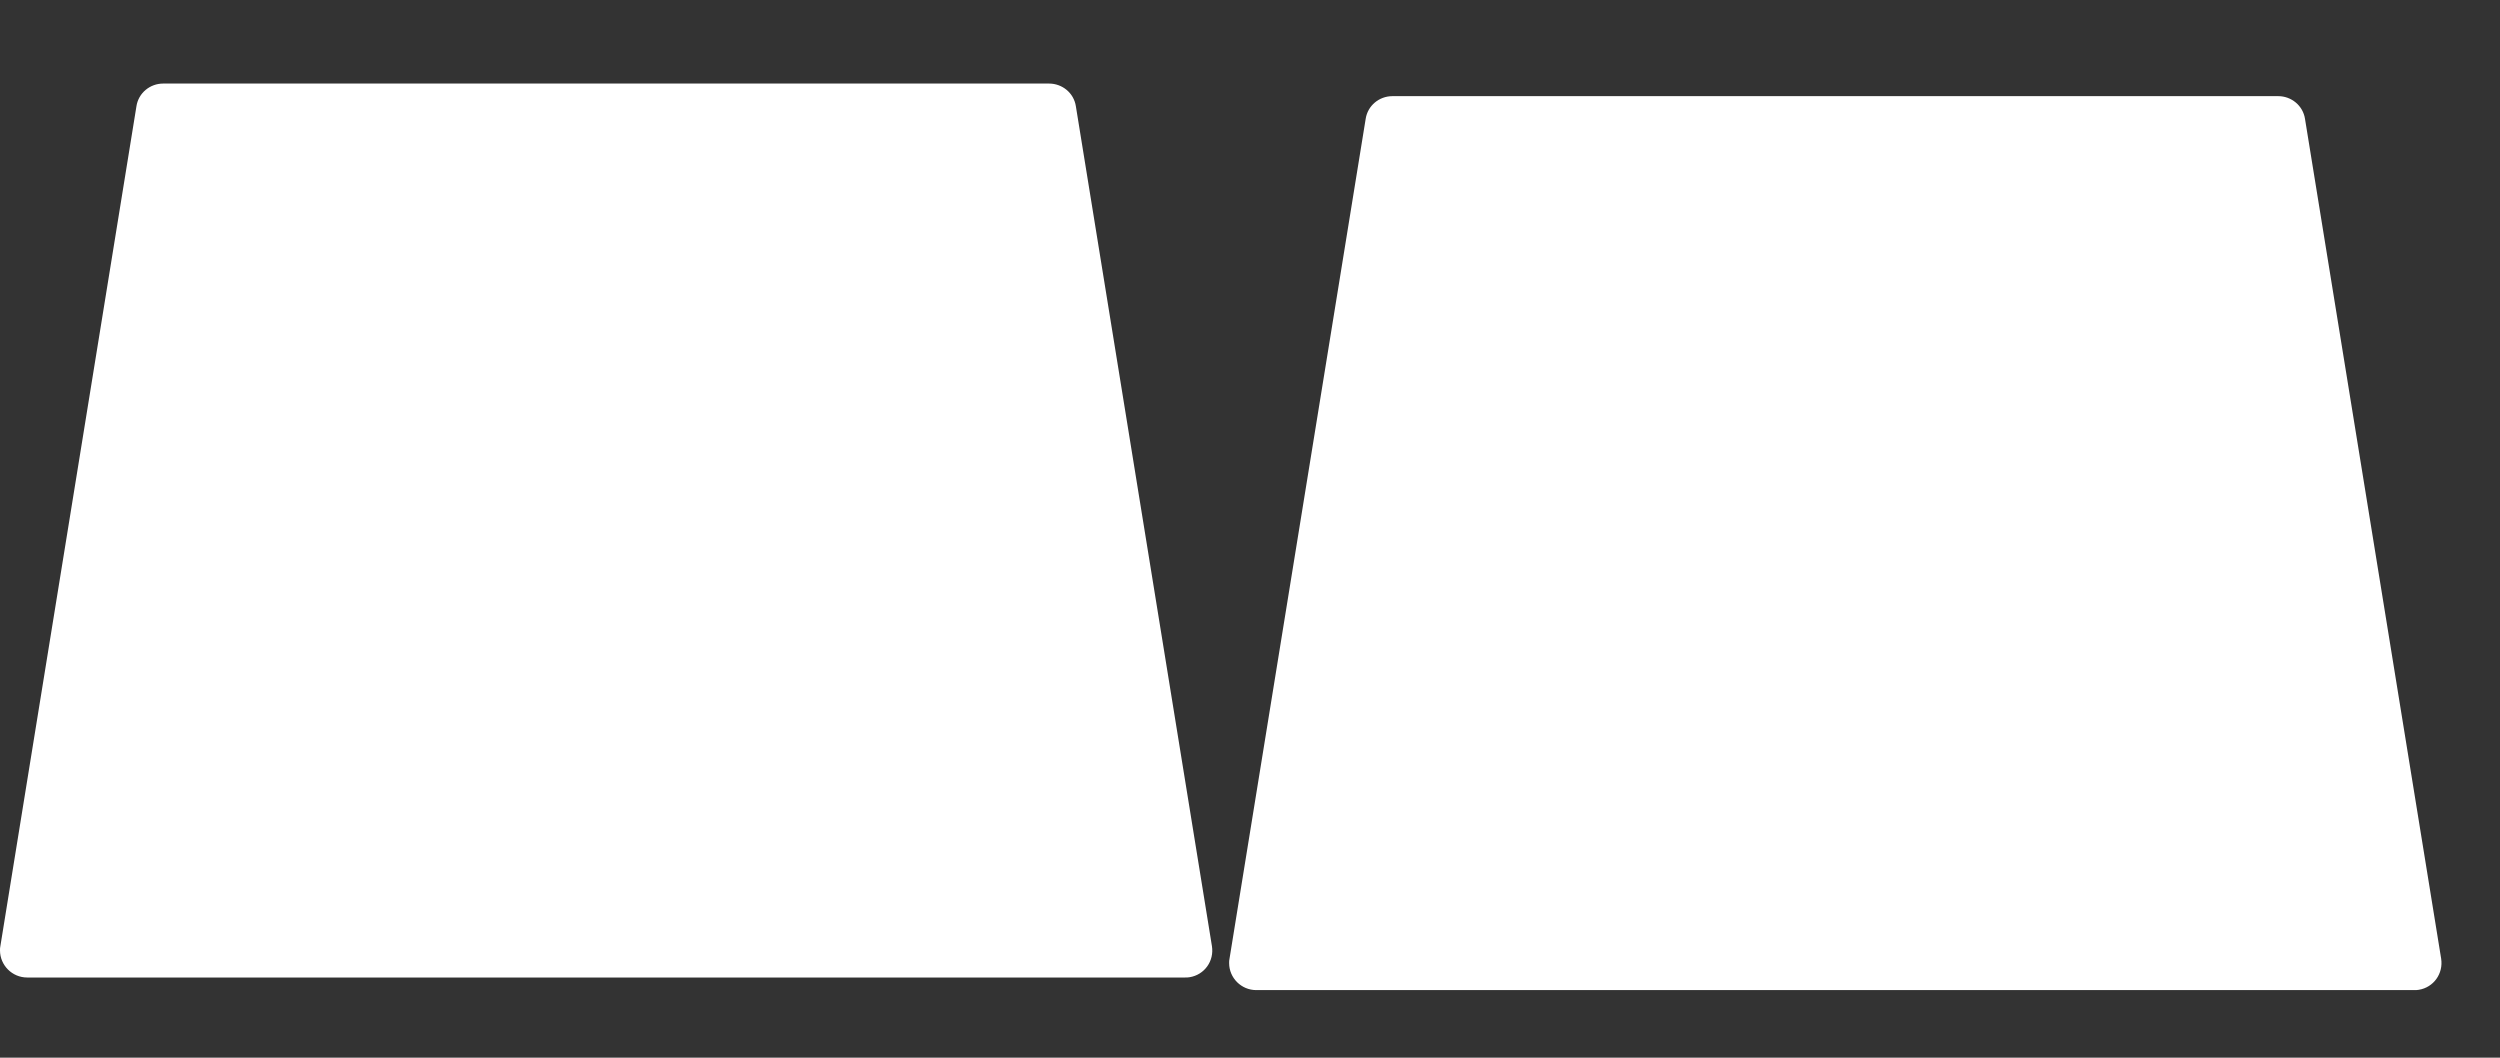
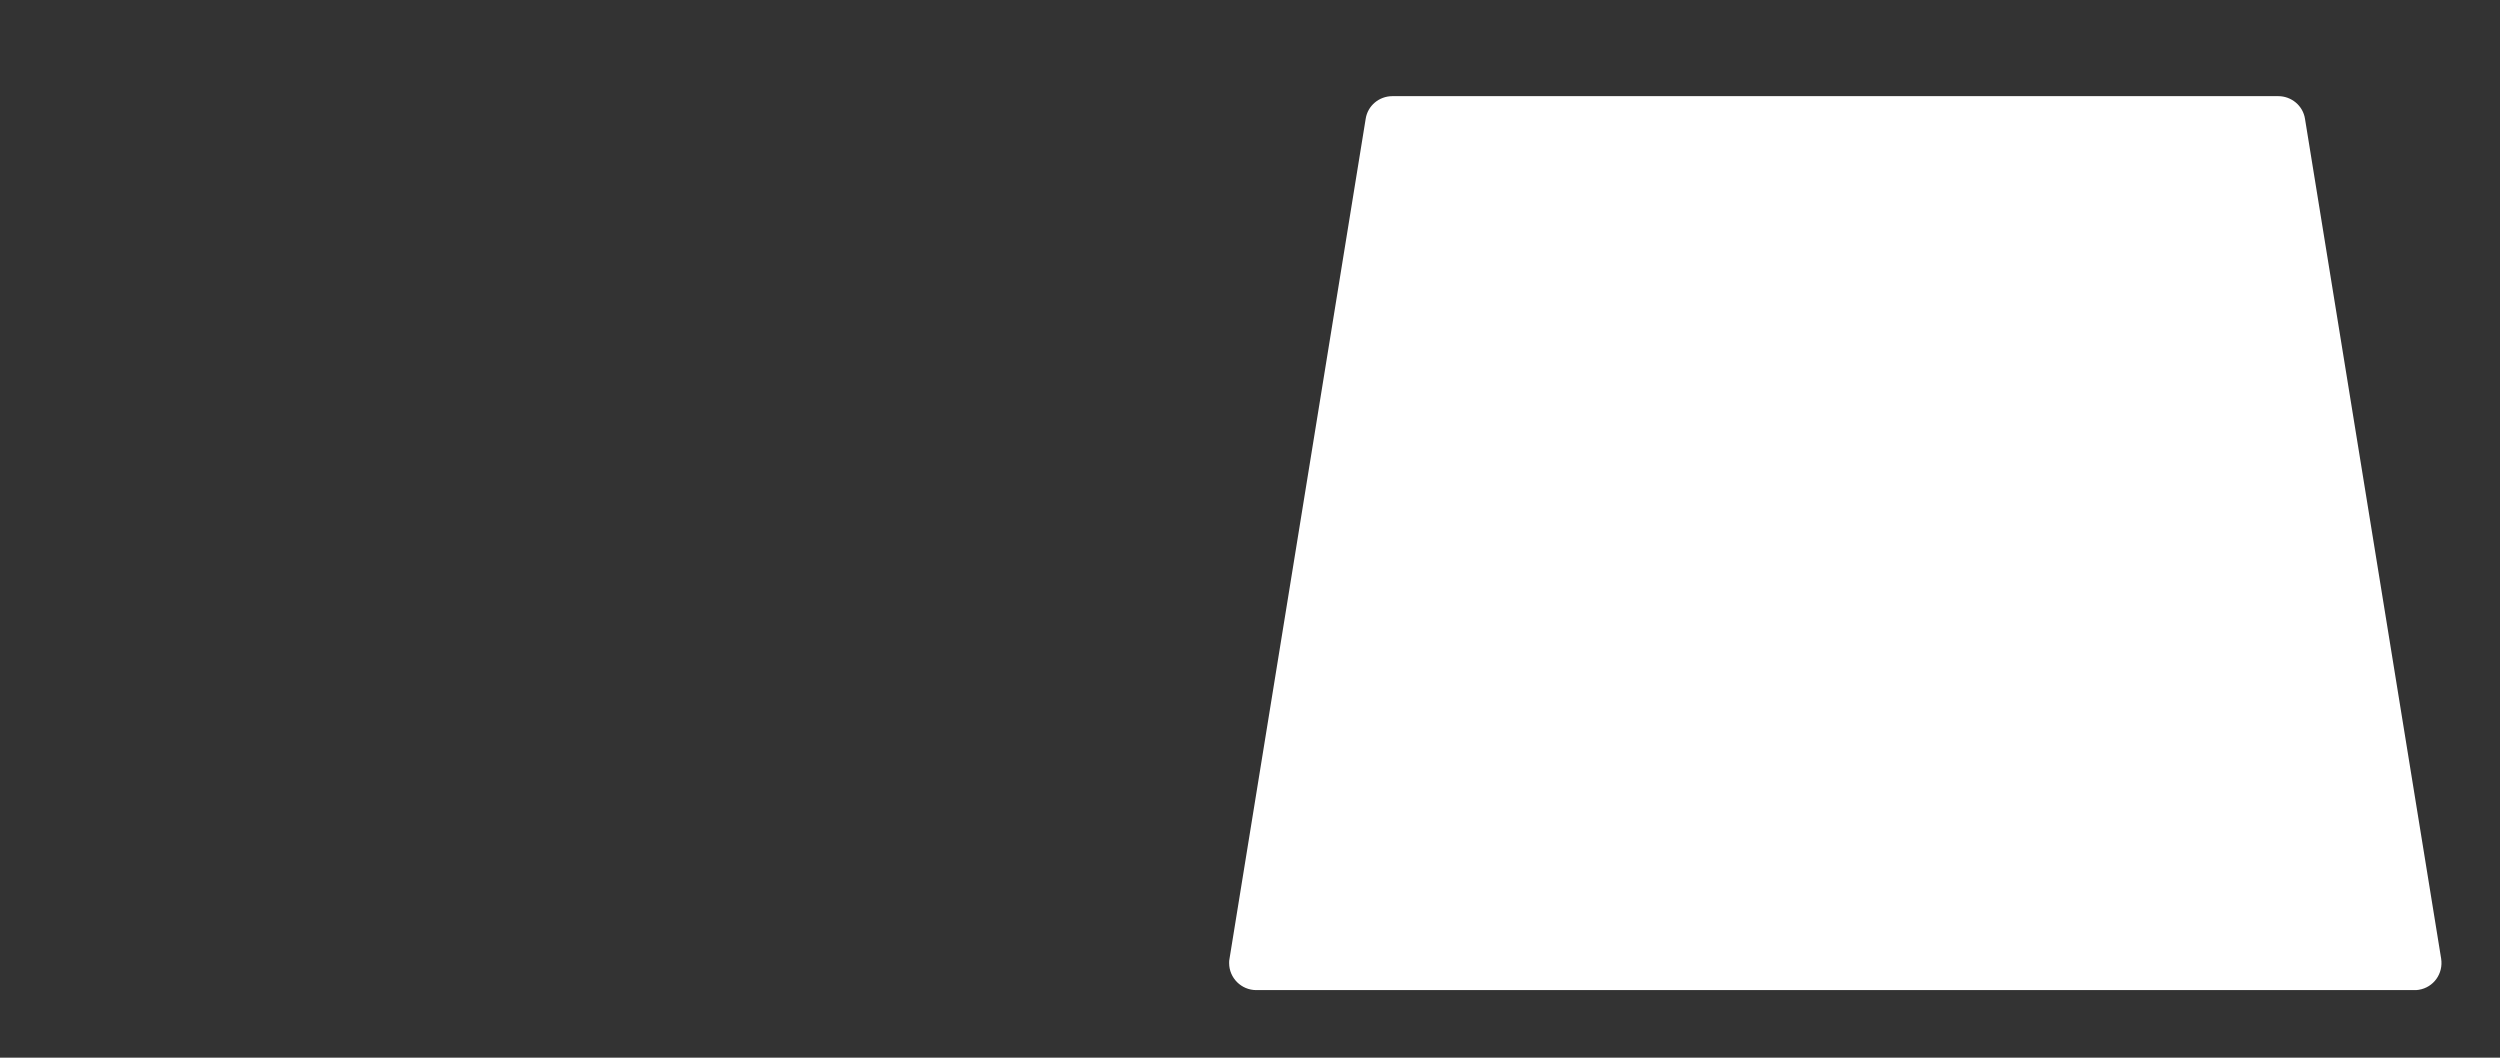
<svg xmlns="http://www.w3.org/2000/svg" width="26" height="11" viewBox="0 0 26 11" fill="none">
  <rect x="0" y="0" width="26" height="11" fill="#333333" stroke="none" />
-   <path d="M11.189 1.105C11.168 0.967 11.048 0.869 10.91 0.869H1.697C1.56 0.869 1.44 0.967 1.419 1.105L0.004 9.839C-5.3747e-08 9.853 0 9.87 0 9.884C0 10.039 0.127 10.166 0.282 10.166H12.326C12.34 10.166 12.358 10.166 12.372 10.163C12.527 10.138 12.629 9.994 12.604 9.839L11.189 1.105Z" fill="white" />
-   <path d="M23.972 1.236C23.951 1.099 23.831 1 23.694 1H14.481C14.343 1 14.224 1.099 14.203 1.236L12.787 9.97C12.783 9.984 12.783 10.002 12.783 10.016C12.783 10.171 12.91 10.297 13.065 10.297H25.109C25.123 10.297 25.141 10.297 25.155 10.294C25.31 10.269 25.412 10.125 25.388 9.97L23.972 1.236Z" fill="white" />
+   <path d="M23.972 1.236C23.951 1.099 23.831 1 23.694 1H14.481C14.343 1 14.224 1.099 14.203 1.236L12.787 9.97C12.783 9.984 12.783 10.002 12.783 10.016C12.783 10.171 12.91 10.297 13.065 10.297H25.109C25.123 10.297 25.141 10.297 25.155 10.294C25.31 10.269 25.412 10.125 25.388 9.97Z" fill="white" />
</svg>